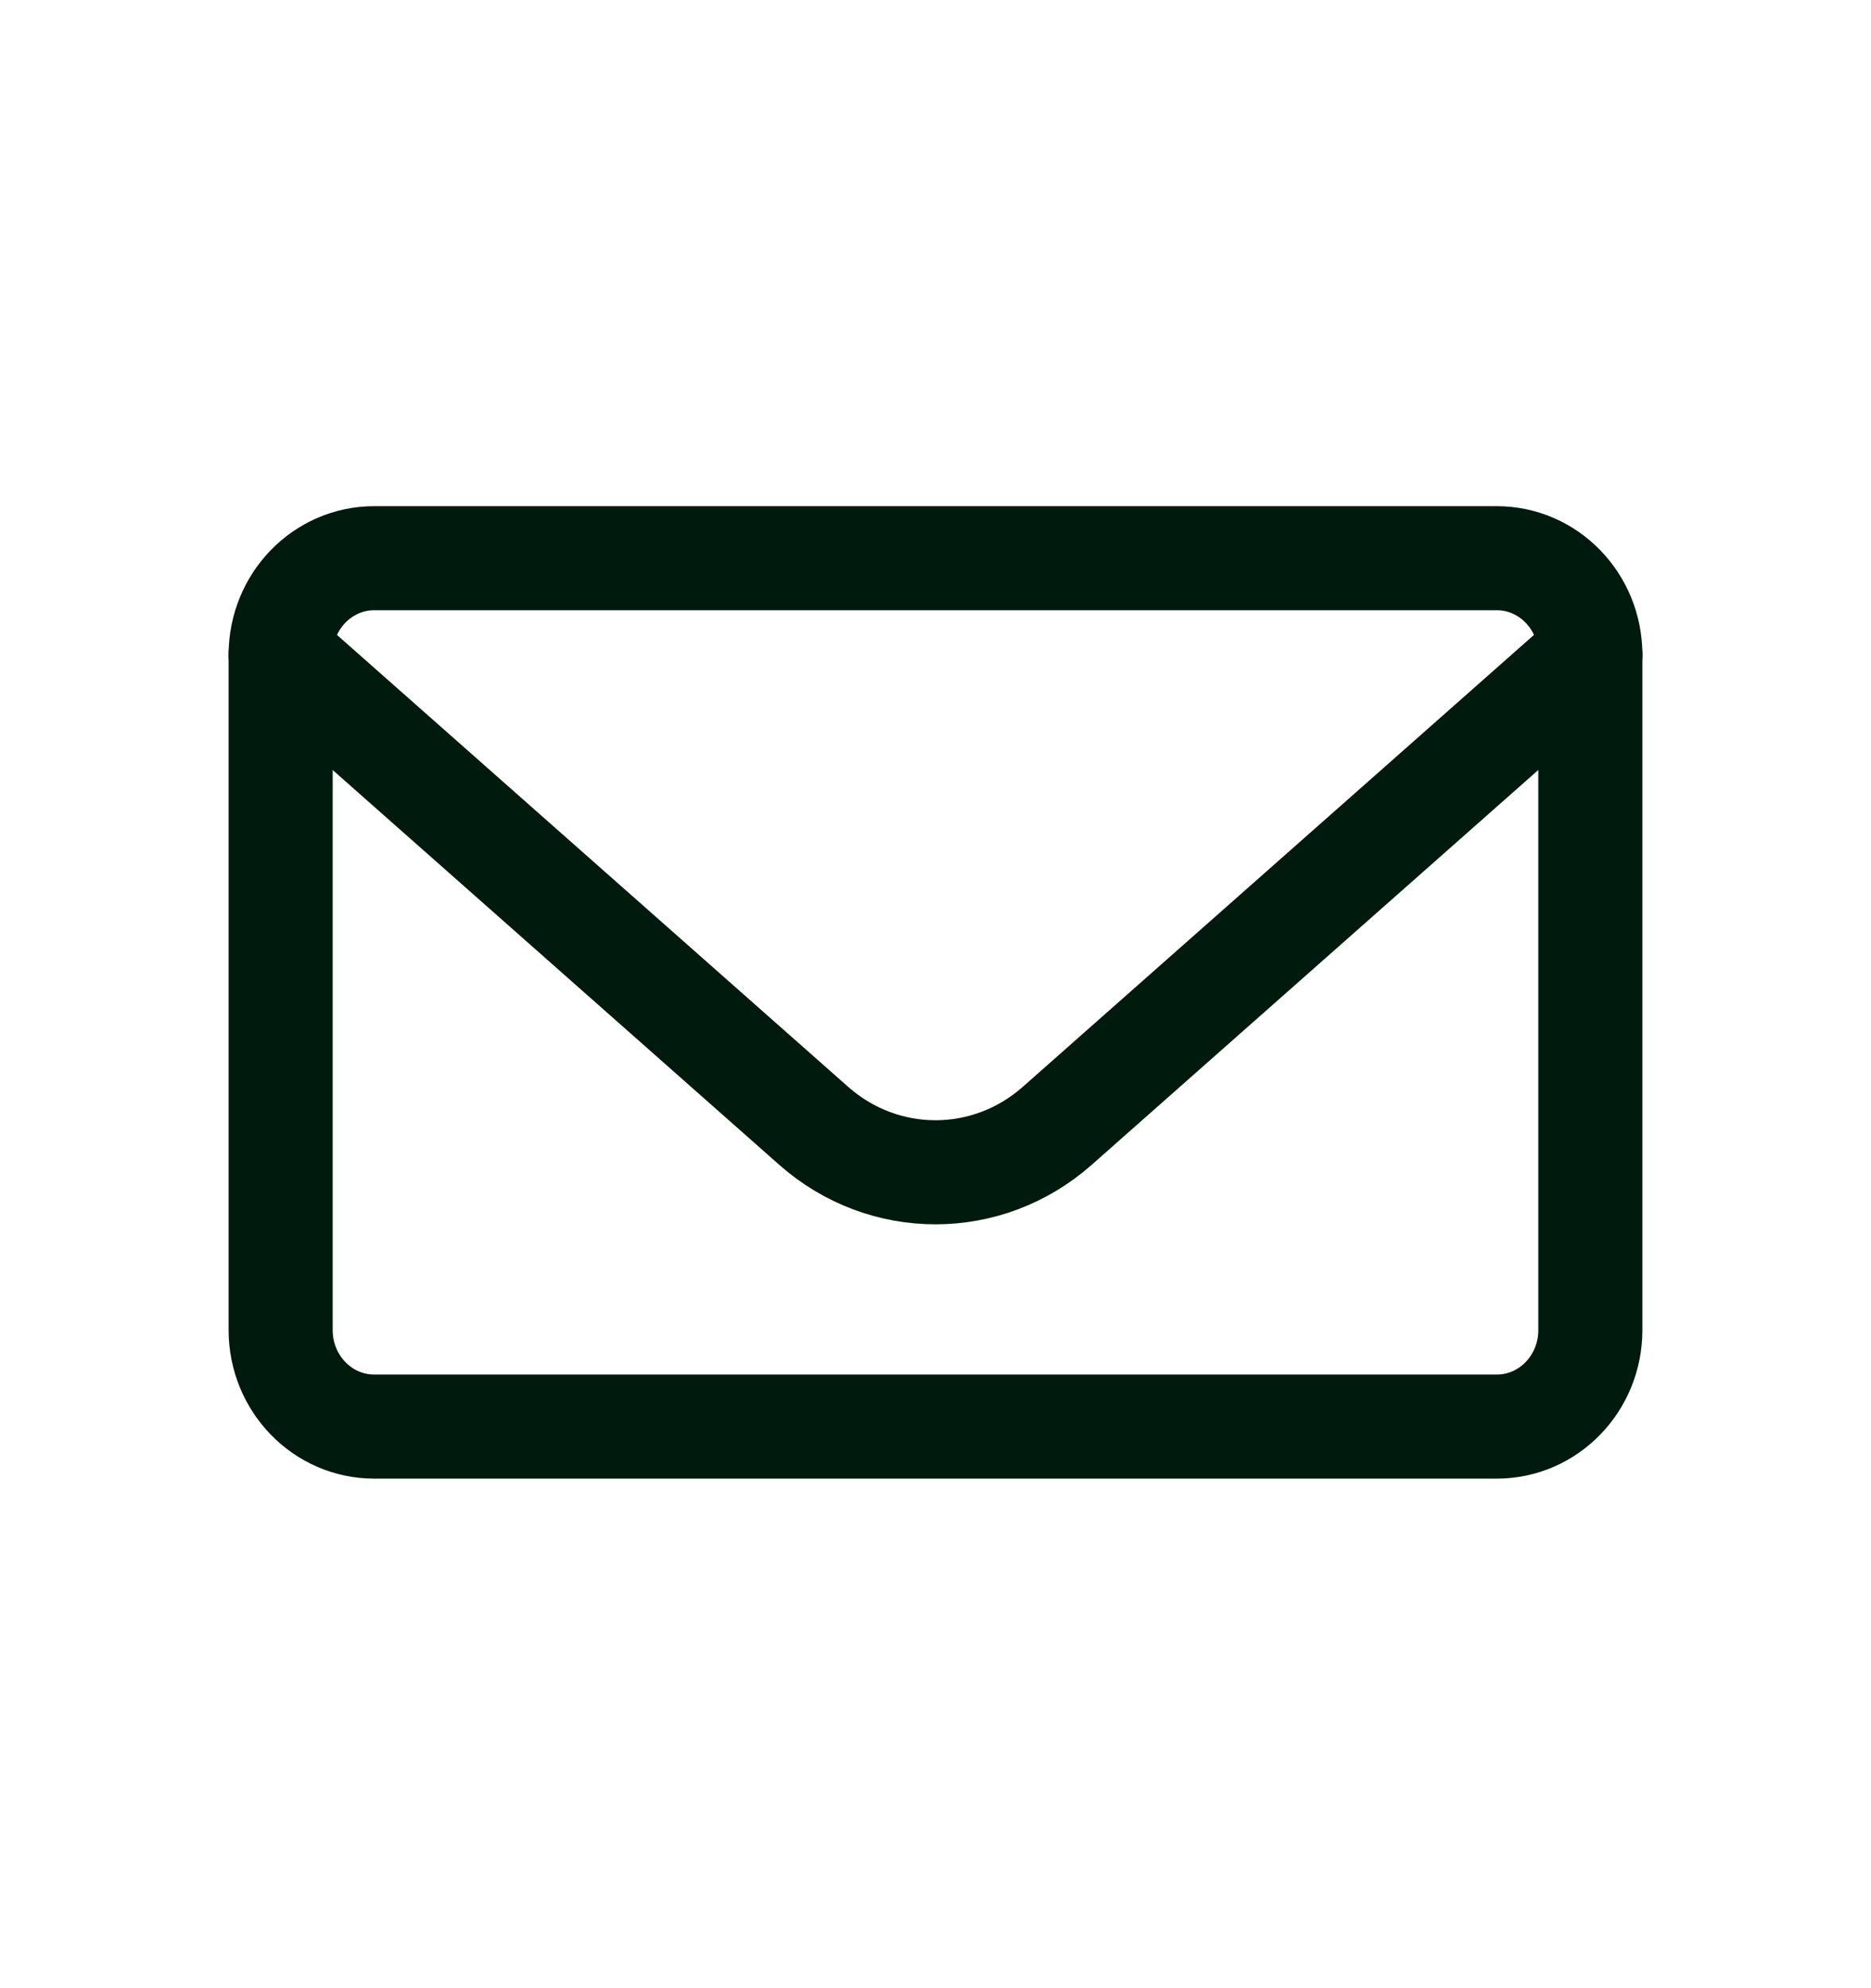
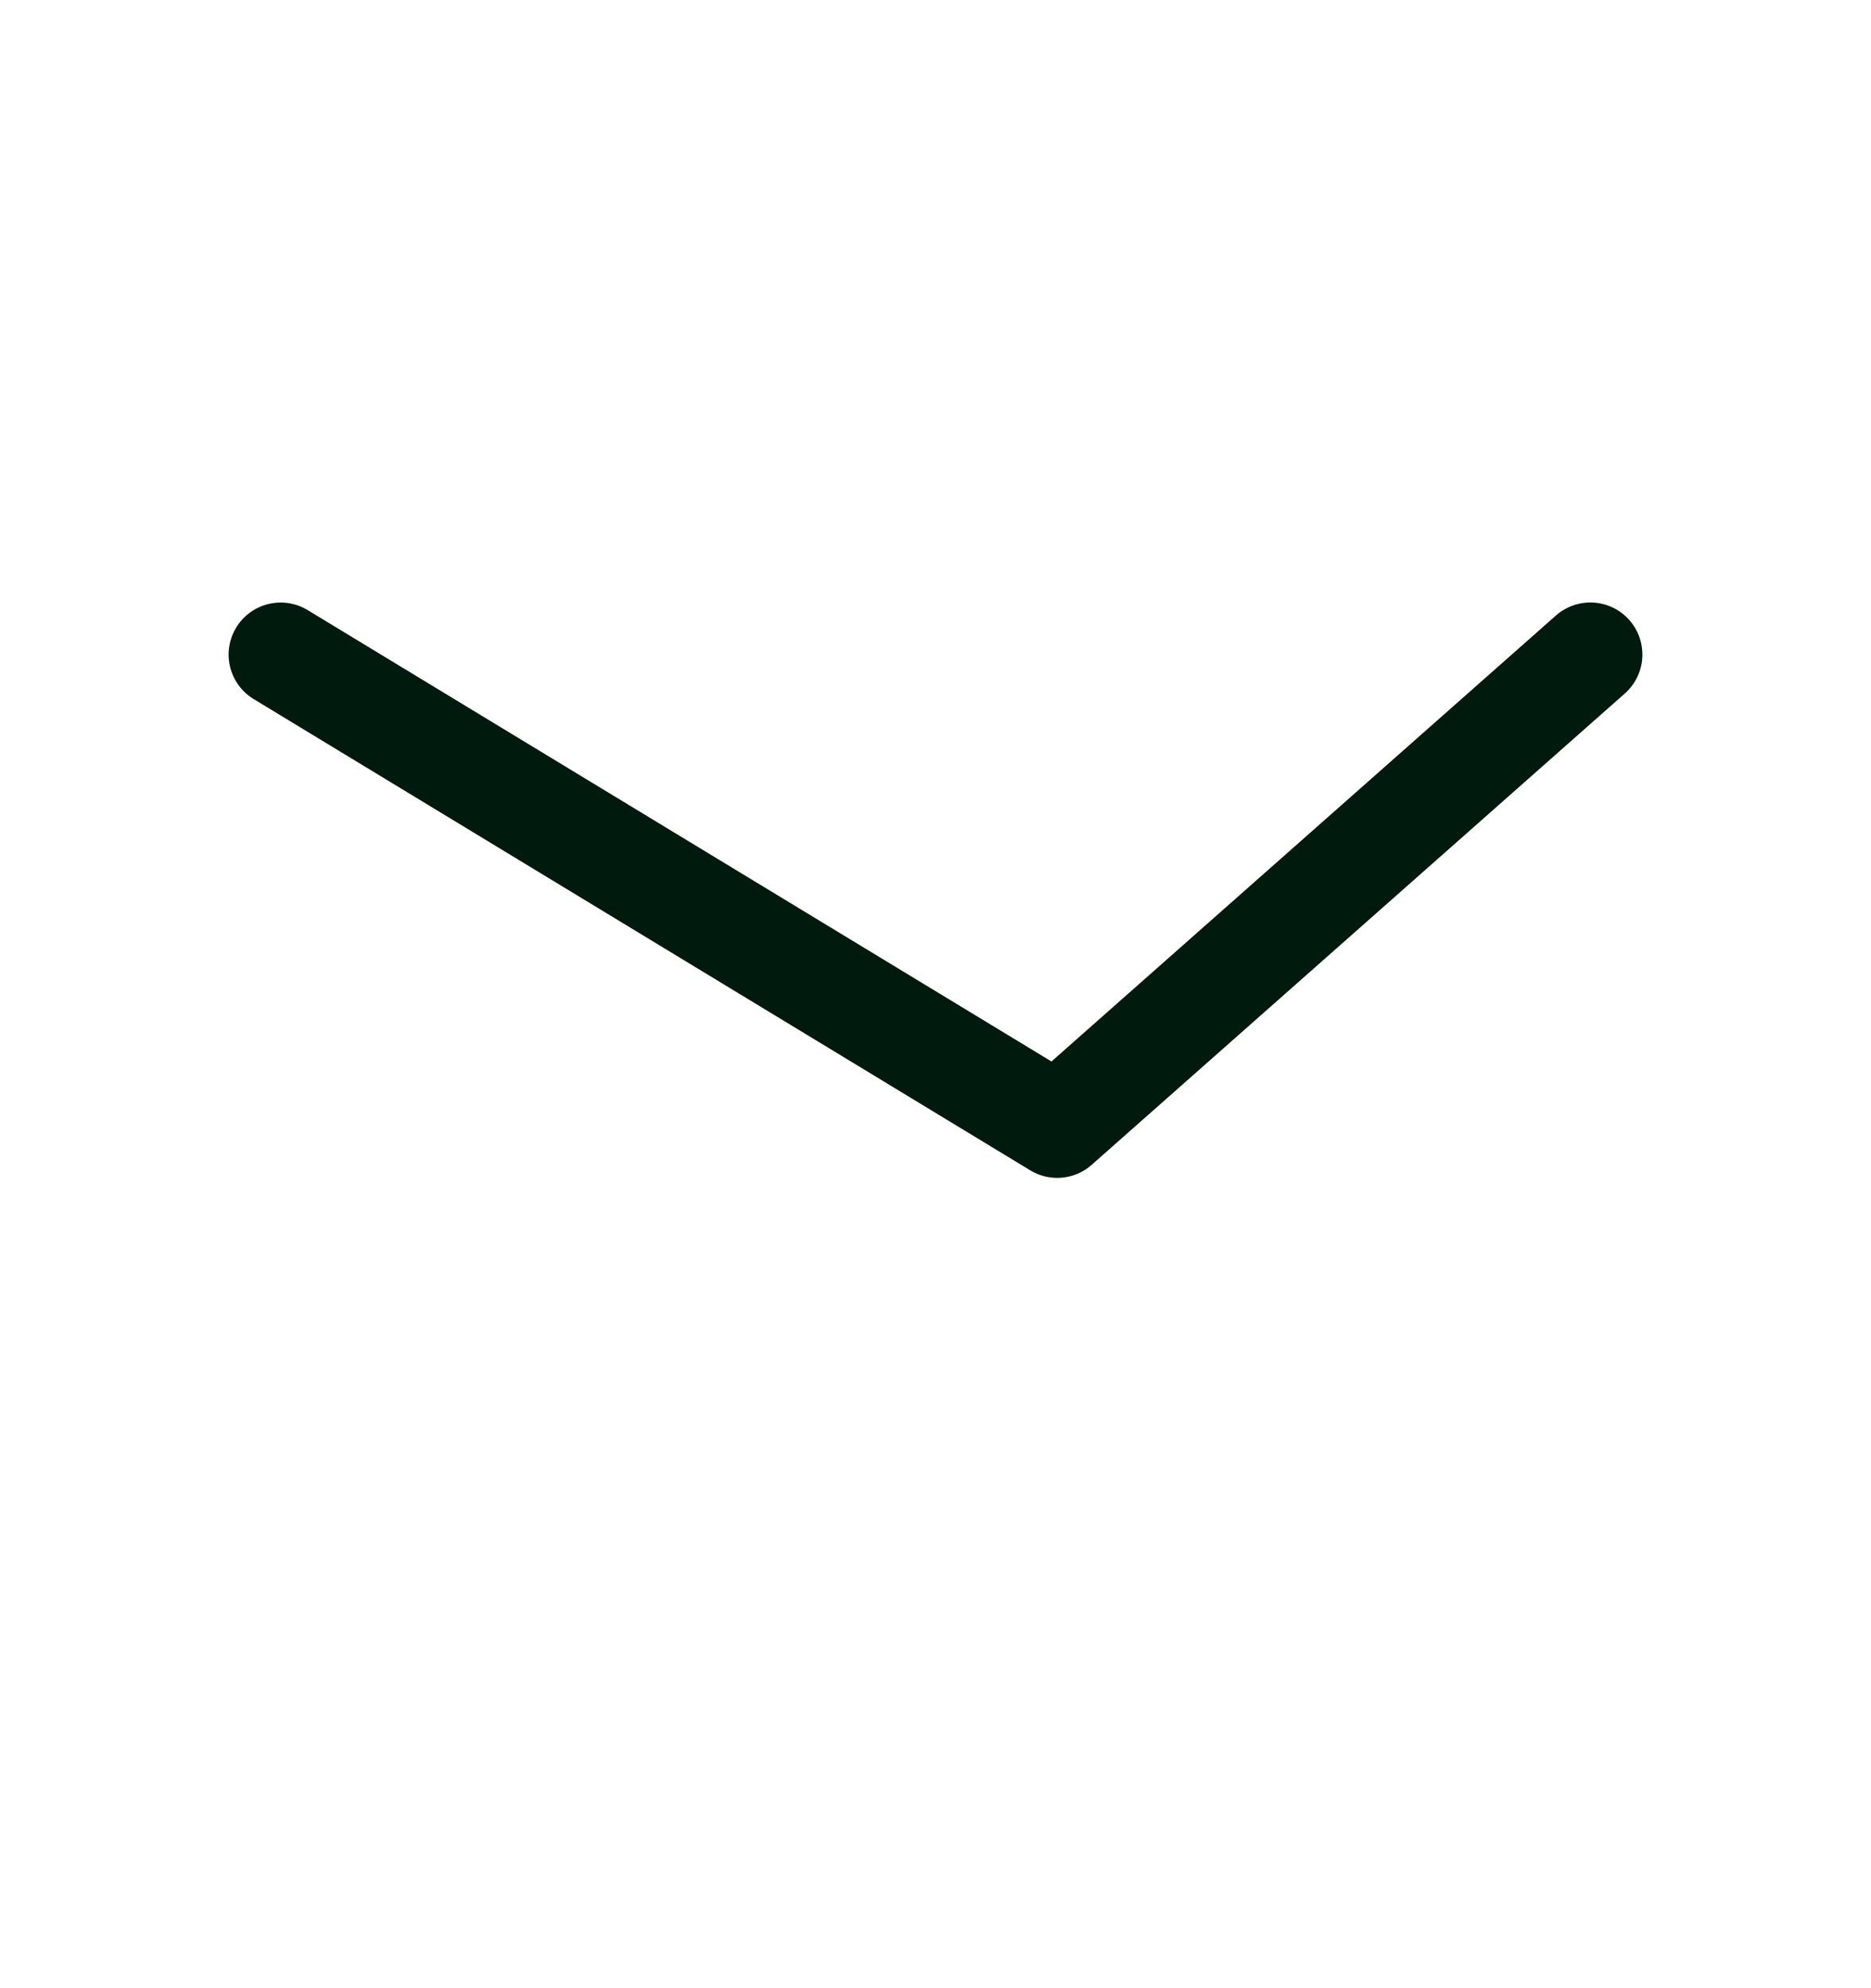
<svg xmlns="http://www.w3.org/2000/svg" width="32" height="34" viewBox="0 0 32 34" fill="none">
-   <path d="M4.8 11.196C4.8 10.285 5.516 9.546 6.4 9.546H25.6C26.484 9.546 27.2 10.285 27.2 11.196V22.746C27.2 23.657 26.484 24.396 25.6 24.396H6.4C5.516 24.396 4.8 23.657 4.8 22.746V11.196Z" stroke="#001B0E" stroke-width="1.78" stroke-linecap="round" stroke-linejoin="round" />
-   <path d="M27.2 11.193L18.082 19.253C16.884 20.312 15.115 20.312 13.917 19.253L4.8 11.194" stroke="#001B0E" stroke-width="1.78" stroke-linecap="round" stroke-linejoin="round" />
+   <path d="M27.2 11.193L18.082 19.253L4.8 11.194" stroke="#001B0E" stroke-width="1.78" stroke-linecap="round" stroke-linejoin="round" />
</svg>